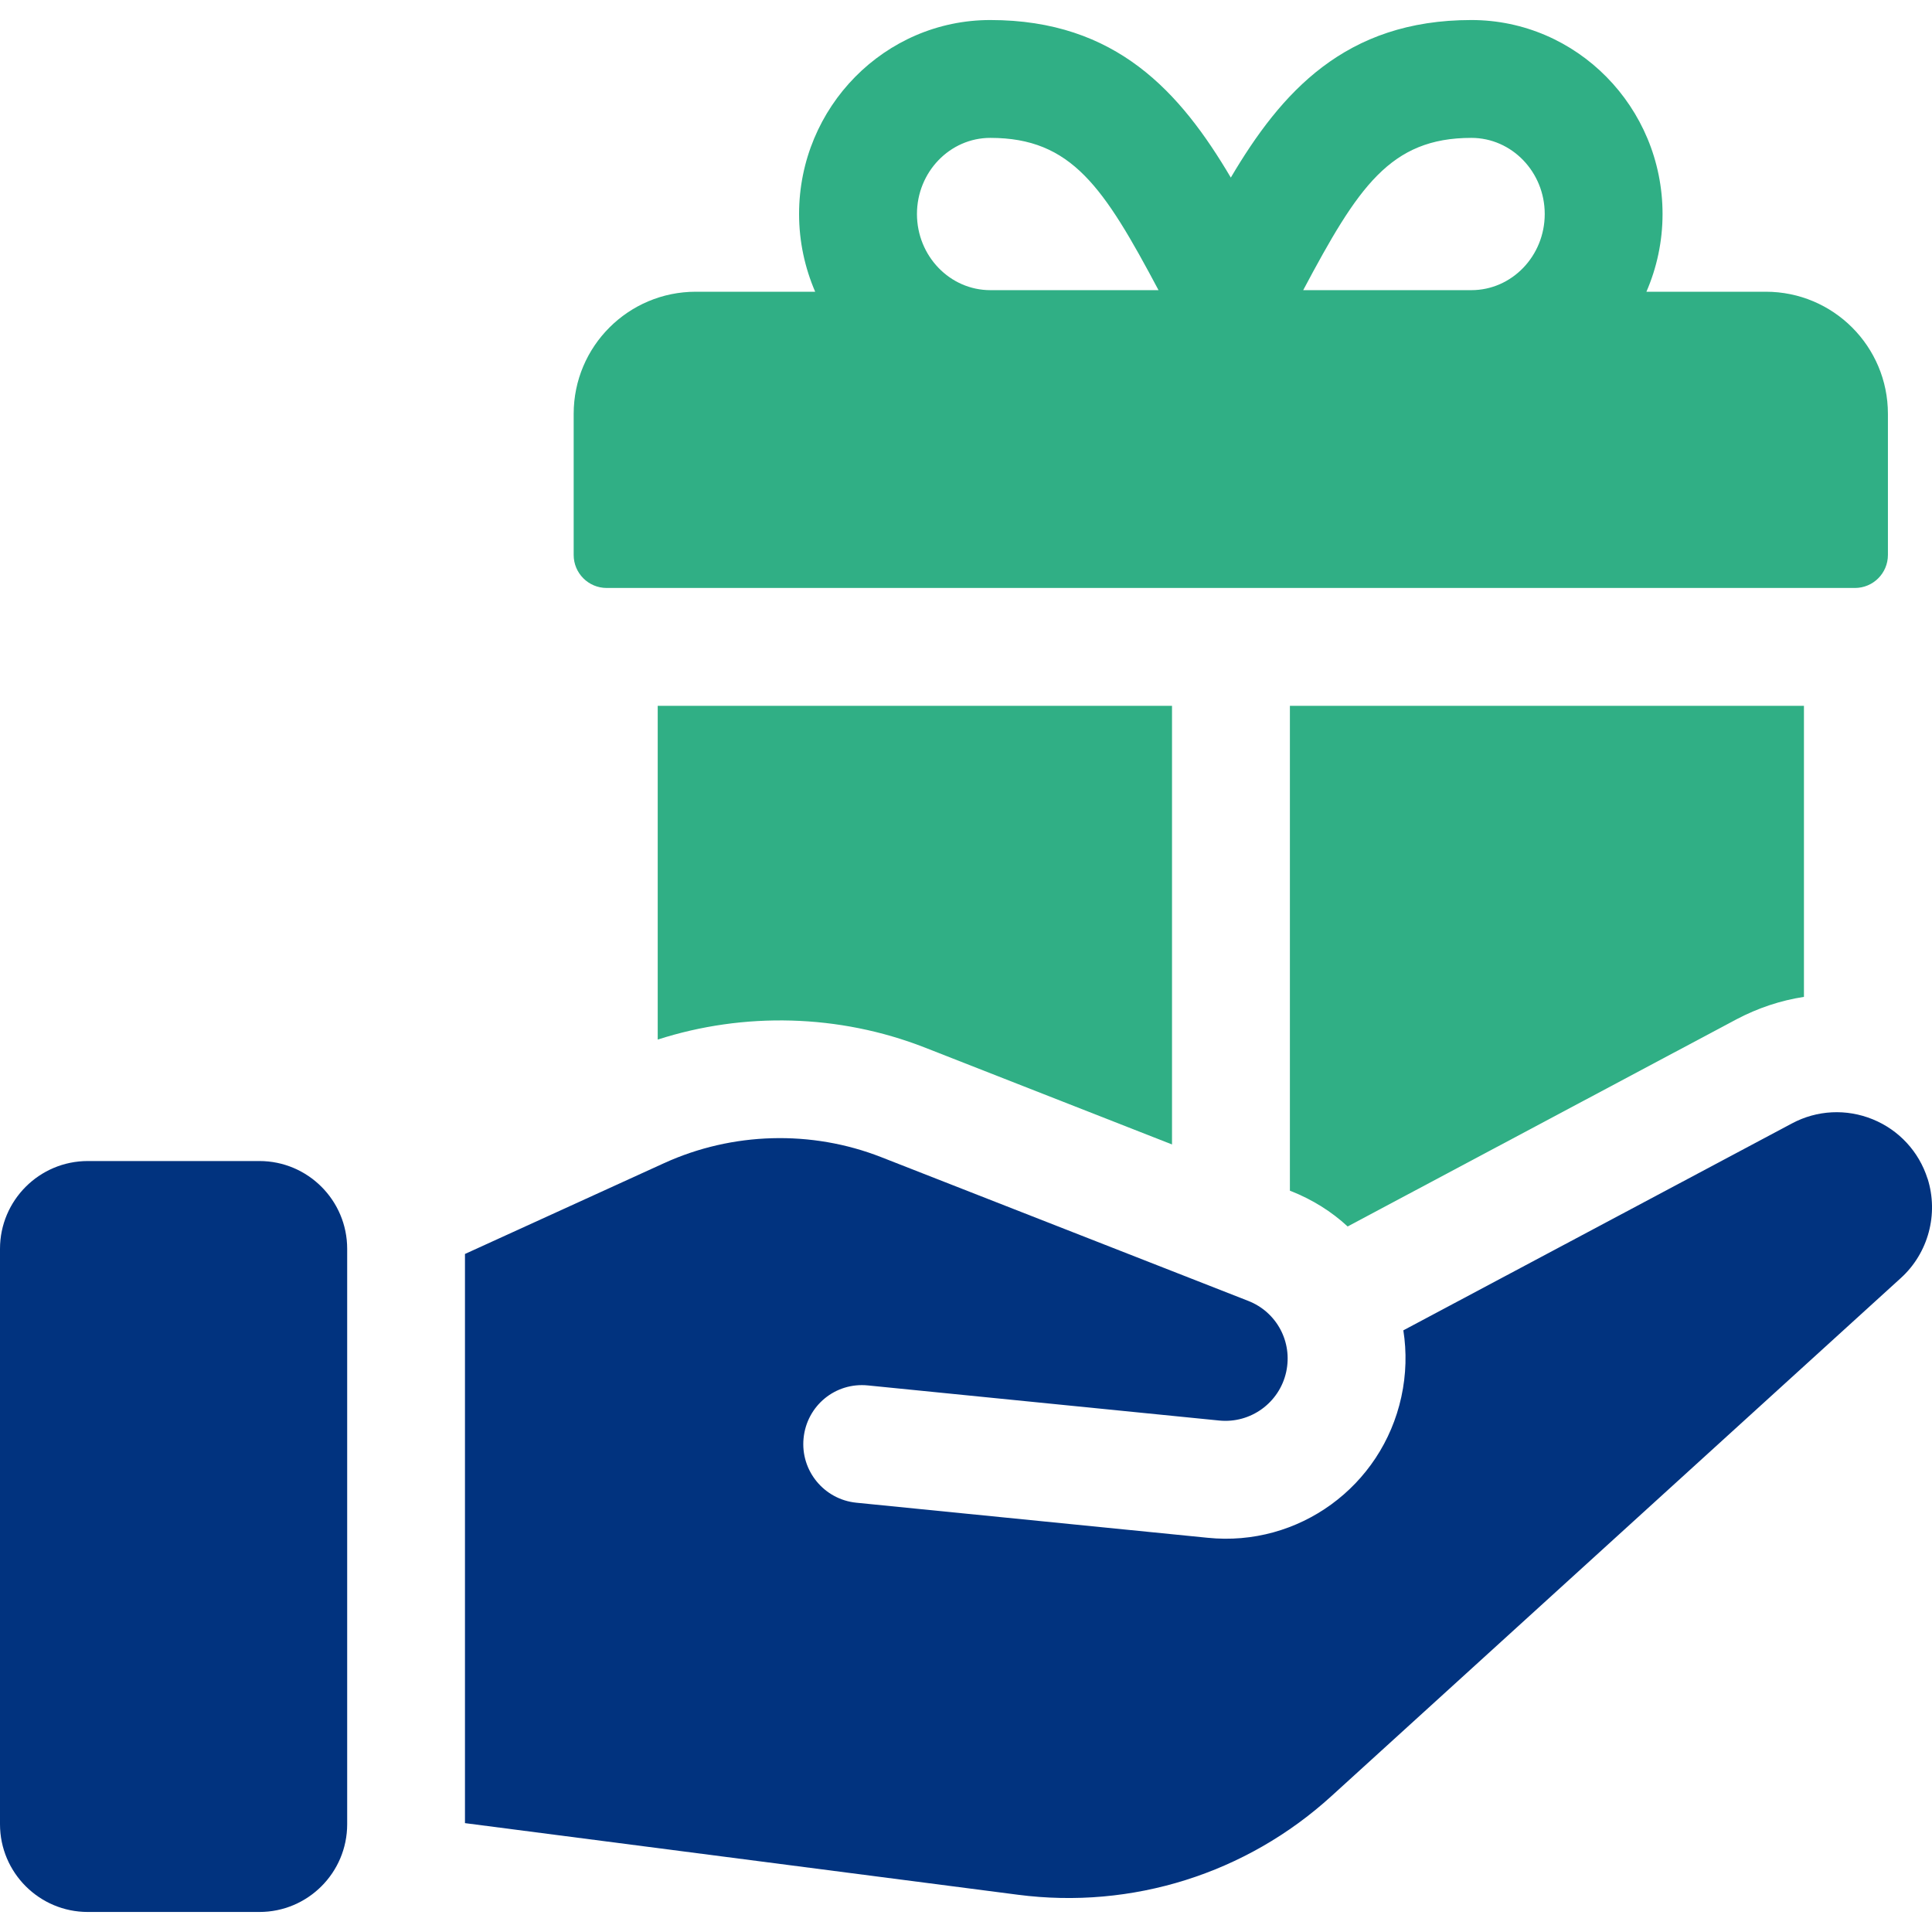
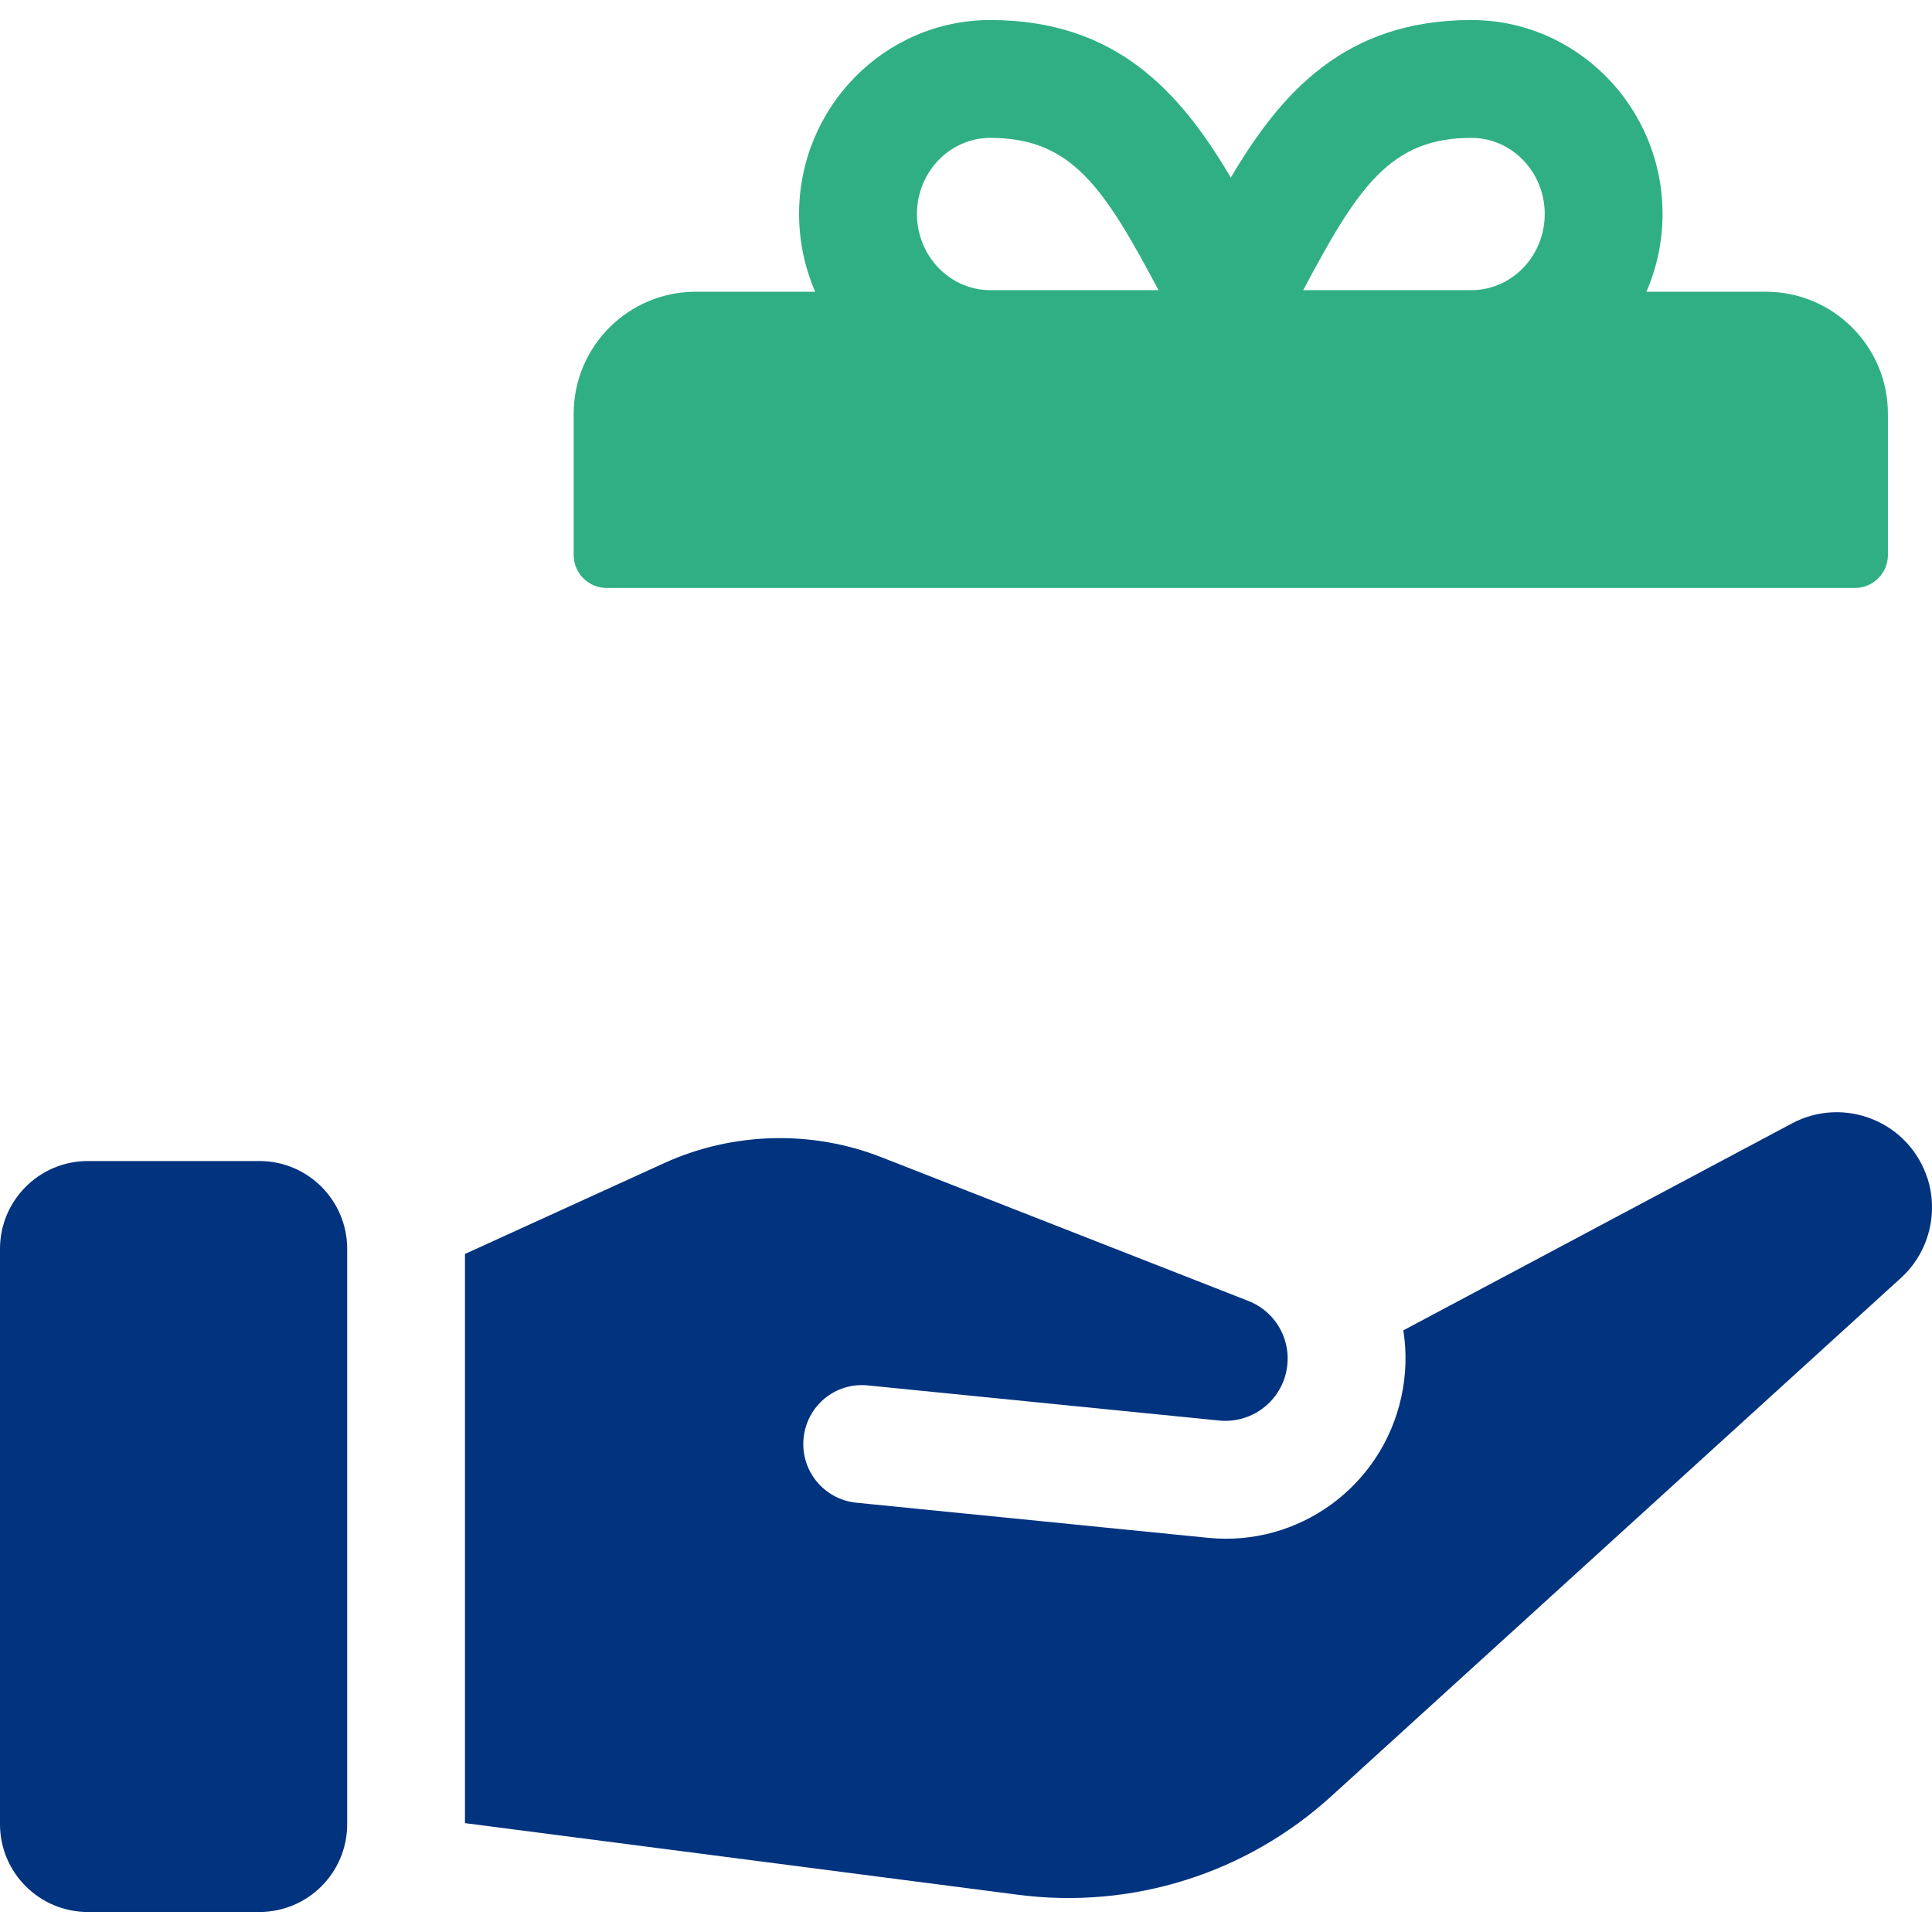
<svg xmlns="http://www.w3.org/2000/svg" width="60" height="60" viewBox="0 0 60 60" fill="none">
  <path d="M18.844 18.26H57.606C58.171 18.26 58.631 17.802 58.631 17.235V12.852C58.631 10.758 56.934 9.06 54.839 9.06H51.131C51.451 8.32 51.632 7.504 51.632 6.646C51.632 3.325 48.968 0.622 45.694 0.622C41.775 0.622 39.788 2.868 38.224 5.515C36.66 2.868 34.672 0.622 30.754 0.622C27.479 0.622 24.816 3.325 24.816 6.646C24.816 7.504 24.997 8.32 25.316 9.06H21.609C19.515 9.06 17.816 10.757 17.816 12.852V17.235C17.816 17.802 18.276 18.26 18.841 18.26H18.844ZM45.695 4.282C46.952 4.282 47.973 5.343 47.973 6.646C47.973 7.95 46.952 9.011 45.695 9.011H40.472C42.17 5.818 43.169 4.282 45.695 4.282ZM30.755 4.282C33.282 4.282 34.28 5.818 35.979 9.011H30.755C29.499 9.011 28.477 7.95 28.477 6.646C28.477 5.343 29.499 4.282 30.755 4.282Z" fill="#30AF85" />
-   <path d="M28.705 32.526L36.398 35.542V21.92H20.426V32.285C23.111 31.421 26.055 31.495 28.705 32.526Z" fill="#30AF85" />
-   <path d="M40.095 36.992C40.761 37.255 41.354 37.628 41.852 38.089L53.929 31.655C54.595 31.304 55.297 31.07 56.023 30.959V21.92H40.059V36.978L40.095 36.992Z" fill="#30AF85" />
  <path d="M59.862 36.606C59.596 35.766 58.974 35.093 58.159 34.761C57.342 34.428 56.428 34.473 55.651 34.889L43.582 41.315C43.688 41.984 43.672 42.685 43.519 43.385C42.913 46.161 40.331 48.048 37.502 47.757L26.594 46.668C25.59 46.567 24.855 45.671 24.956 44.665C25.056 43.659 25.939 42.922 26.958 43.026L37.866 44.116C38.839 44.213 39.735 43.563 39.944 42.606C40.147 41.674 39.65 40.745 38.762 40.399L27.369 35.937C25.201 35.087 22.745 35.157 20.63 36.12L14.44 38.943V56.619L31.613 58.843C35.157 59.304 38.704 58.187 41.345 55.783L59.034 39.689C59.886 38.914 60.21 37.704 59.864 36.606H59.862Z" fill="#01337F" />
  <path d="M2.727 36.057H8.056C9.561 36.057 10.782 37.279 10.782 38.784V56.652C10.782 58.157 9.561 59.378 8.056 59.378H2.727C1.222 59.378 0 58.157 0 56.652V38.784C0 37.279 1.222 36.057 2.727 36.057Z" fill="#01337F" />
</svg>